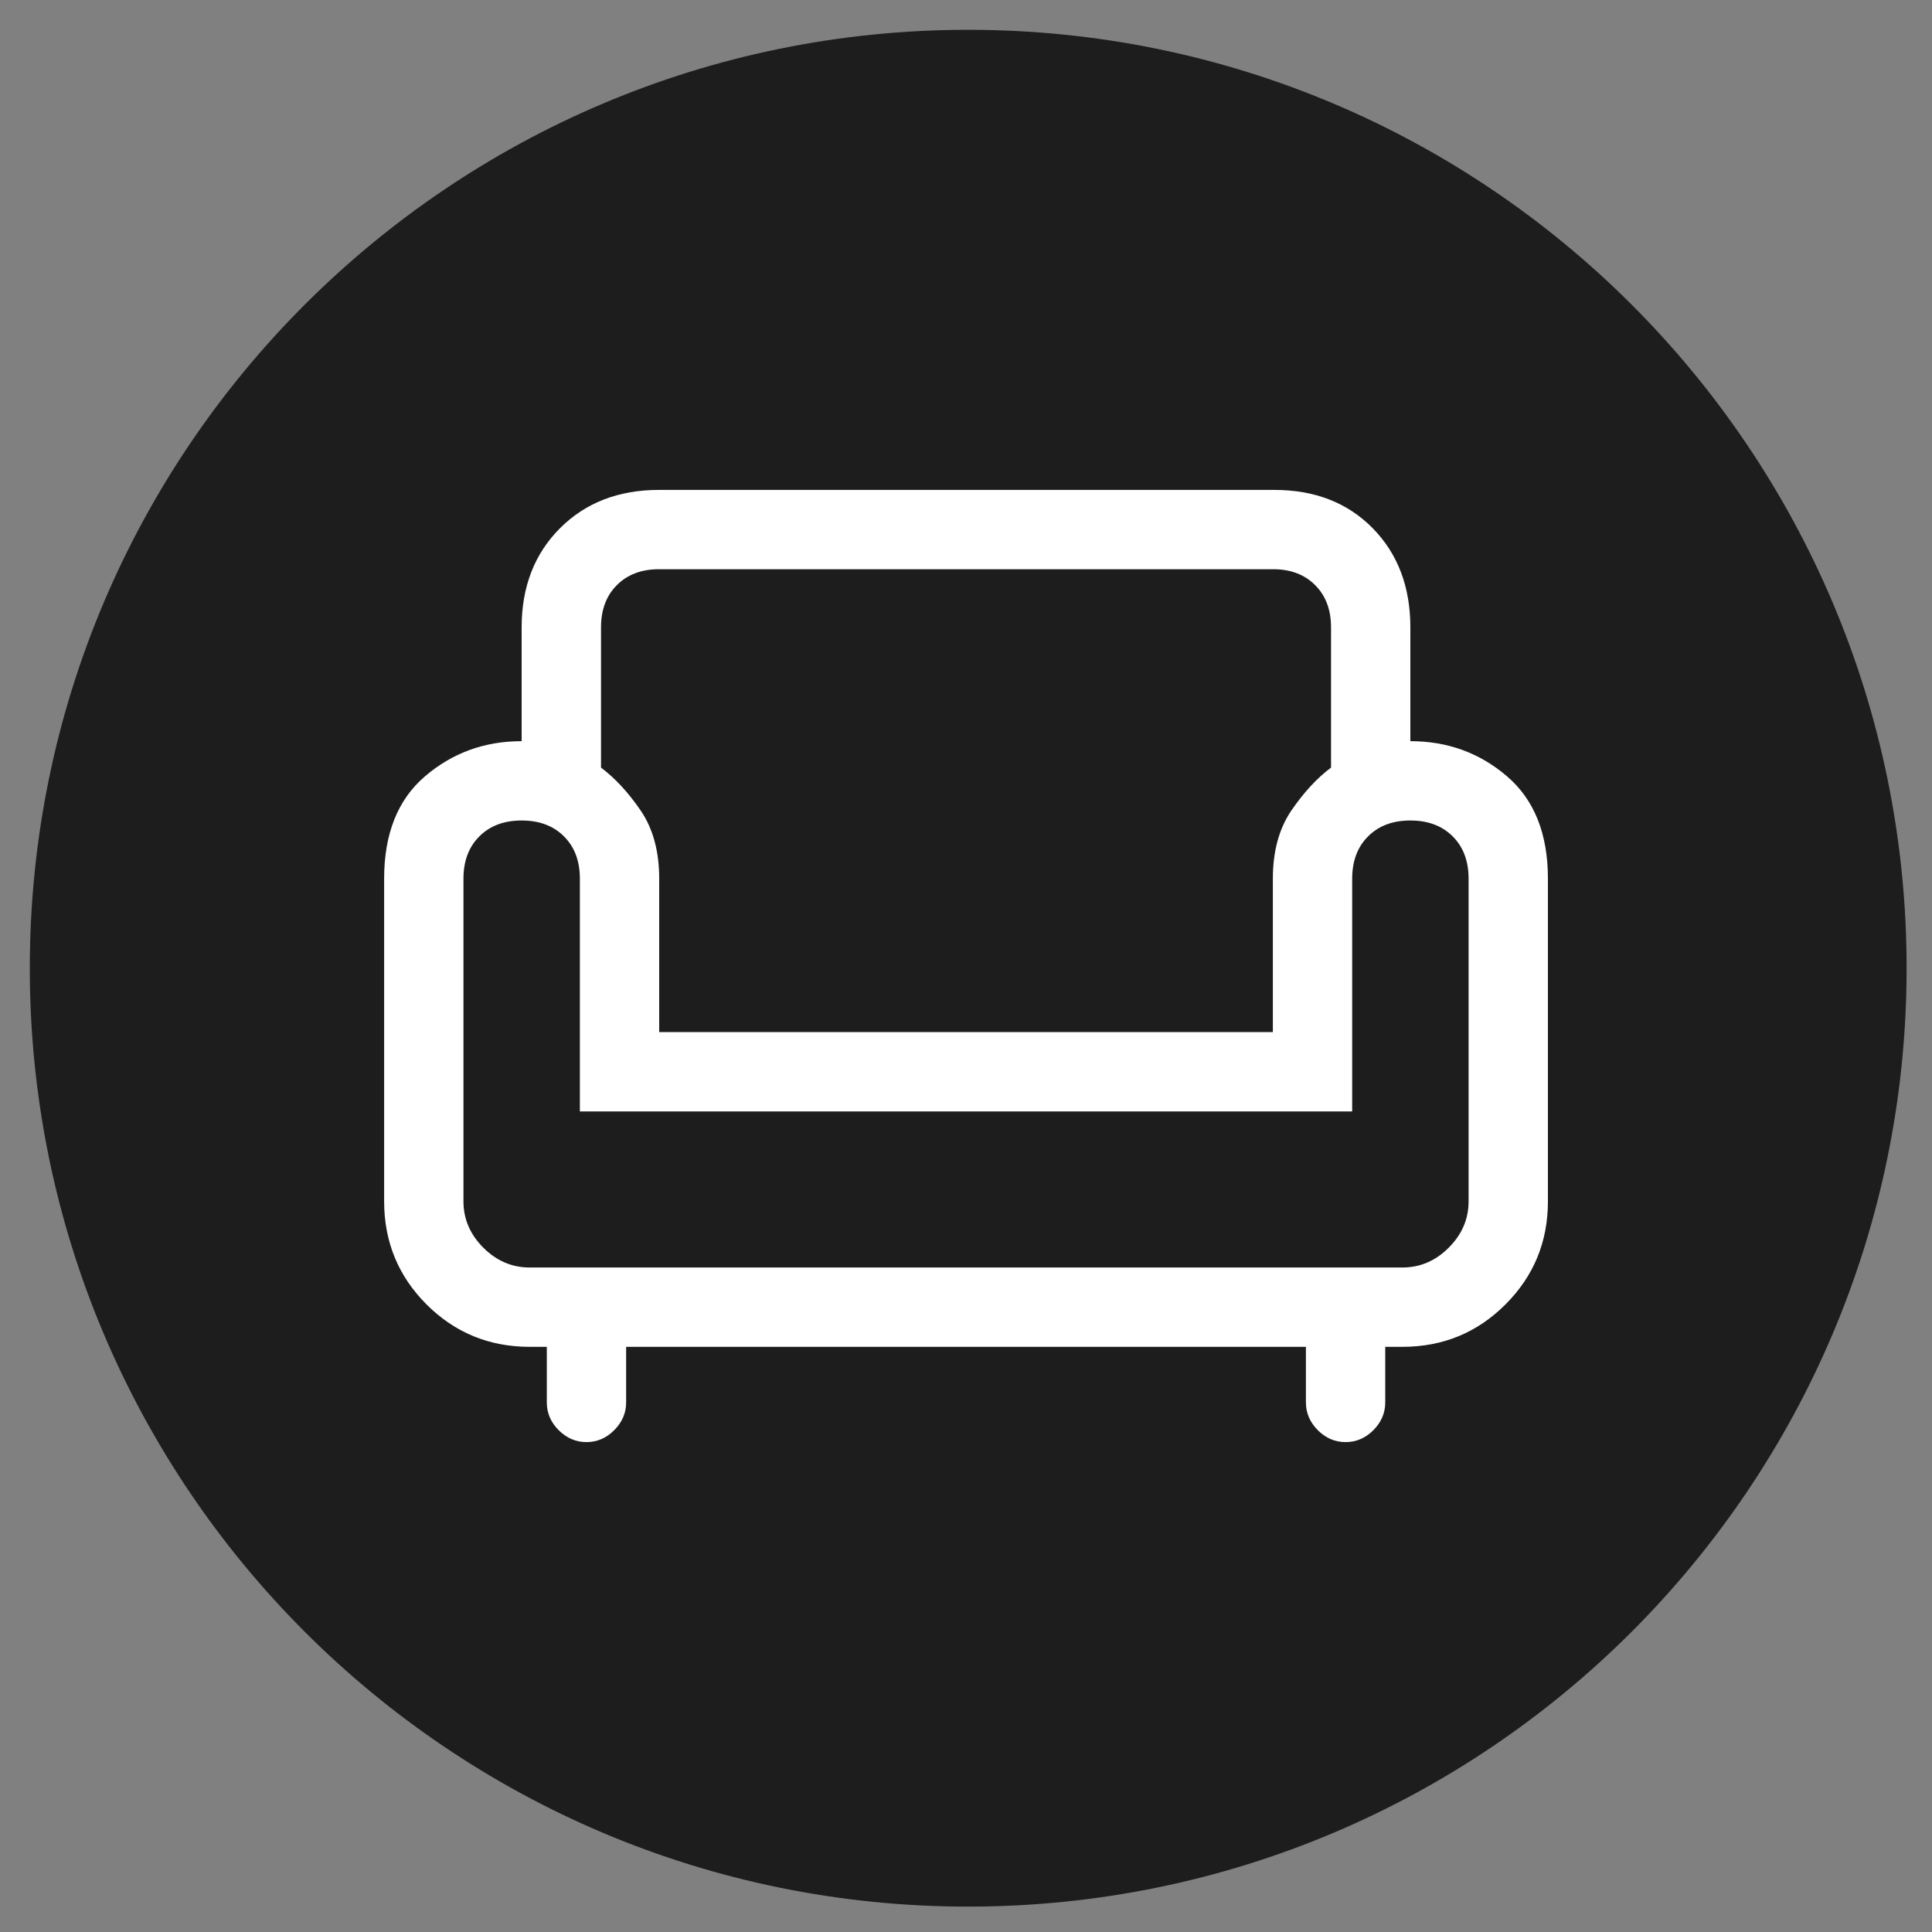
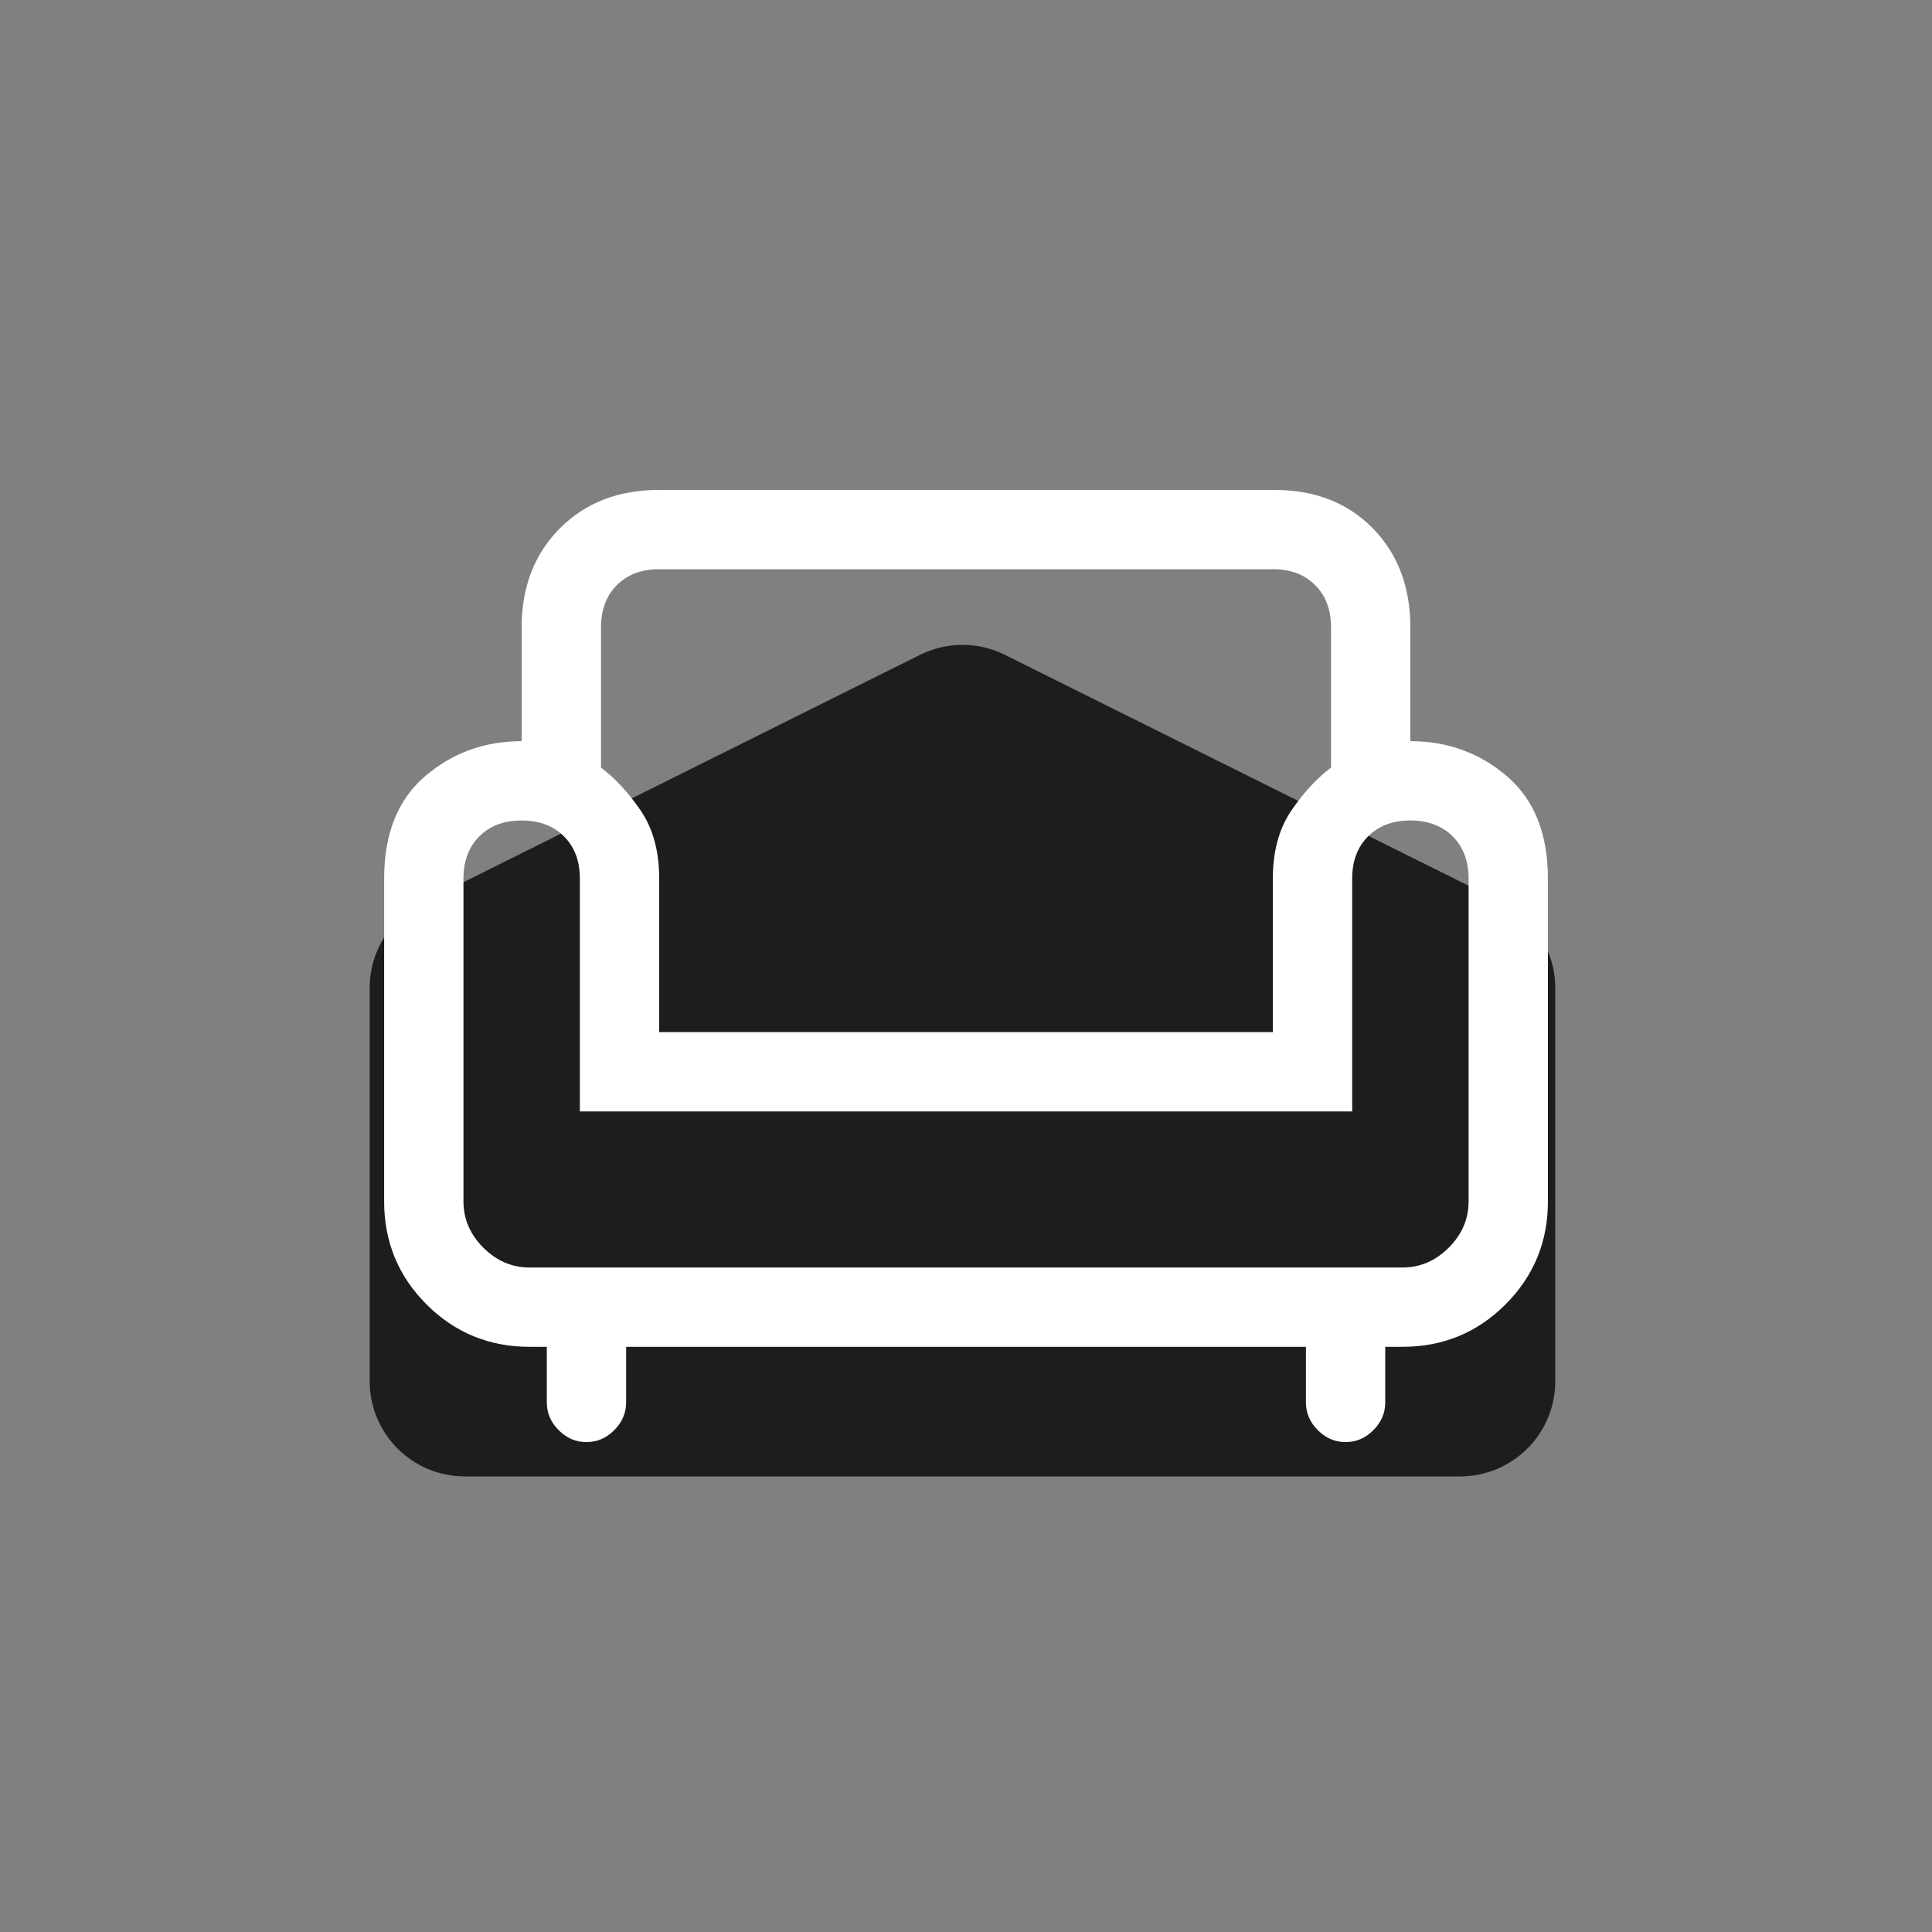
<svg xmlns="http://www.w3.org/2000/svg" width="35" height="35" viewBox="0 0 35 35" fill="none">
  <rect x="0" y="0" width="35" height="35" fill="#808080" stroke="none" />
  <g clip-path="url(#clip0_102_53)">
-     <path d="M0.54 17.54C0.54 8.153 8.153 0.54 17.54 0.54C26.927 0.54 34.54 8.153 34.54 17.54C34.54 26.927 26.927 34.54 17.54 34.54C8.153 34.54 0.54 26.927 0.54 17.54Z" fill="#1D1D1D" />
    <path d="M28.175 17.896C28.175 17.242 27.805 16.643 27.219 16.352L18.205 11.863C17.721 11.622 17.151 11.622 16.667 11.863L7.653 16.352C7.067 16.643 6.697 17.242 6.697 17.896V25.022C6.697 25.975 7.469 26.747 8.422 26.747H12.649H12.433H16.746H26.45C27.403 26.747 28.175 25.975 28.175 25.022V17.896Z" fill="#1D1D1D" />
    <path d="M10.624 26.125C10.433 26.125 10.265 26.053 10.121 25.909C9.977 25.765 9.906 25.597 9.906 25.406V24.399H9.594C8.862 24.399 8.24 24.143 7.727 23.631C7.215 23.118 6.959 22.496 6.959 21.764V15.918C6.959 15.104 7.206 14.485 7.701 14.062C8.197 13.638 8.78 13.427 9.45 13.427V11.366C9.45 10.632 9.682 10.033 10.145 9.569C10.608 9.106 11.207 8.875 11.942 8.875H23.083C23.817 8.875 24.412 9.106 24.868 9.569C25.323 10.033 25.55 10.632 25.55 11.366V13.427C26.221 13.427 26.804 13.638 27.299 14.062C27.794 14.485 28.042 15.104 28.042 15.918V21.764C28.042 22.496 27.786 23.118 27.273 23.631C26.761 24.143 26.139 24.399 25.407 24.399H25.095V25.406C25.095 25.597 25.023 25.765 24.88 25.909C24.736 26.053 24.568 26.125 24.376 26.125C24.185 26.125 24.017 26.053 23.873 25.909C23.73 25.765 23.658 25.597 23.658 25.406V24.399H11.343V25.406C11.343 25.597 11.271 25.765 11.127 25.909C10.984 26.053 10.816 26.125 10.624 26.125ZM9.594 22.962H25.407C25.726 22.962 26.006 22.842 26.245 22.603C26.485 22.363 26.605 22.084 26.605 21.764V15.918C26.605 15.599 26.509 15.343 26.317 15.152C26.125 14.96 25.87 14.864 25.55 14.864C25.231 14.864 24.975 14.96 24.784 15.152C24.592 15.343 24.496 15.599 24.496 15.918V20.135H10.505V15.918C10.505 15.599 10.409 15.343 10.217 15.152C10.025 14.96 9.77 14.864 9.45 14.864C9.131 14.864 8.875 14.96 8.684 15.152C8.492 15.343 8.396 15.599 8.396 15.918V21.764C8.396 22.084 8.516 22.363 8.756 22.603C8.995 22.842 9.275 22.962 9.594 22.962ZM11.942 18.697H23.059V15.918C23.059 15.423 23.171 15.012 23.394 14.684C23.618 14.357 23.857 14.097 24.113 13.906V11.366C24.113 11.047 24.017 10.791 23.825 10.6C23.634 10.408 23.38 10.312 23.065 10.312H11.936C11.621 10.312 11.367 10.408 11.175 10.6C10.984 10.791 10.888 11.047 10.888 11.366V13.906C11.143 14.097 11.383 14.357 11.607 14.684C11.83 15.012 11.942 15.423 11.942 15.918V18.697Z" fill="white" />
  </g>
  <defs>
    <clipPath id="clip0_102_53">
      <rect width="35" height="35" fill="white" />
    </clipPath>
  </defs>
</svg>